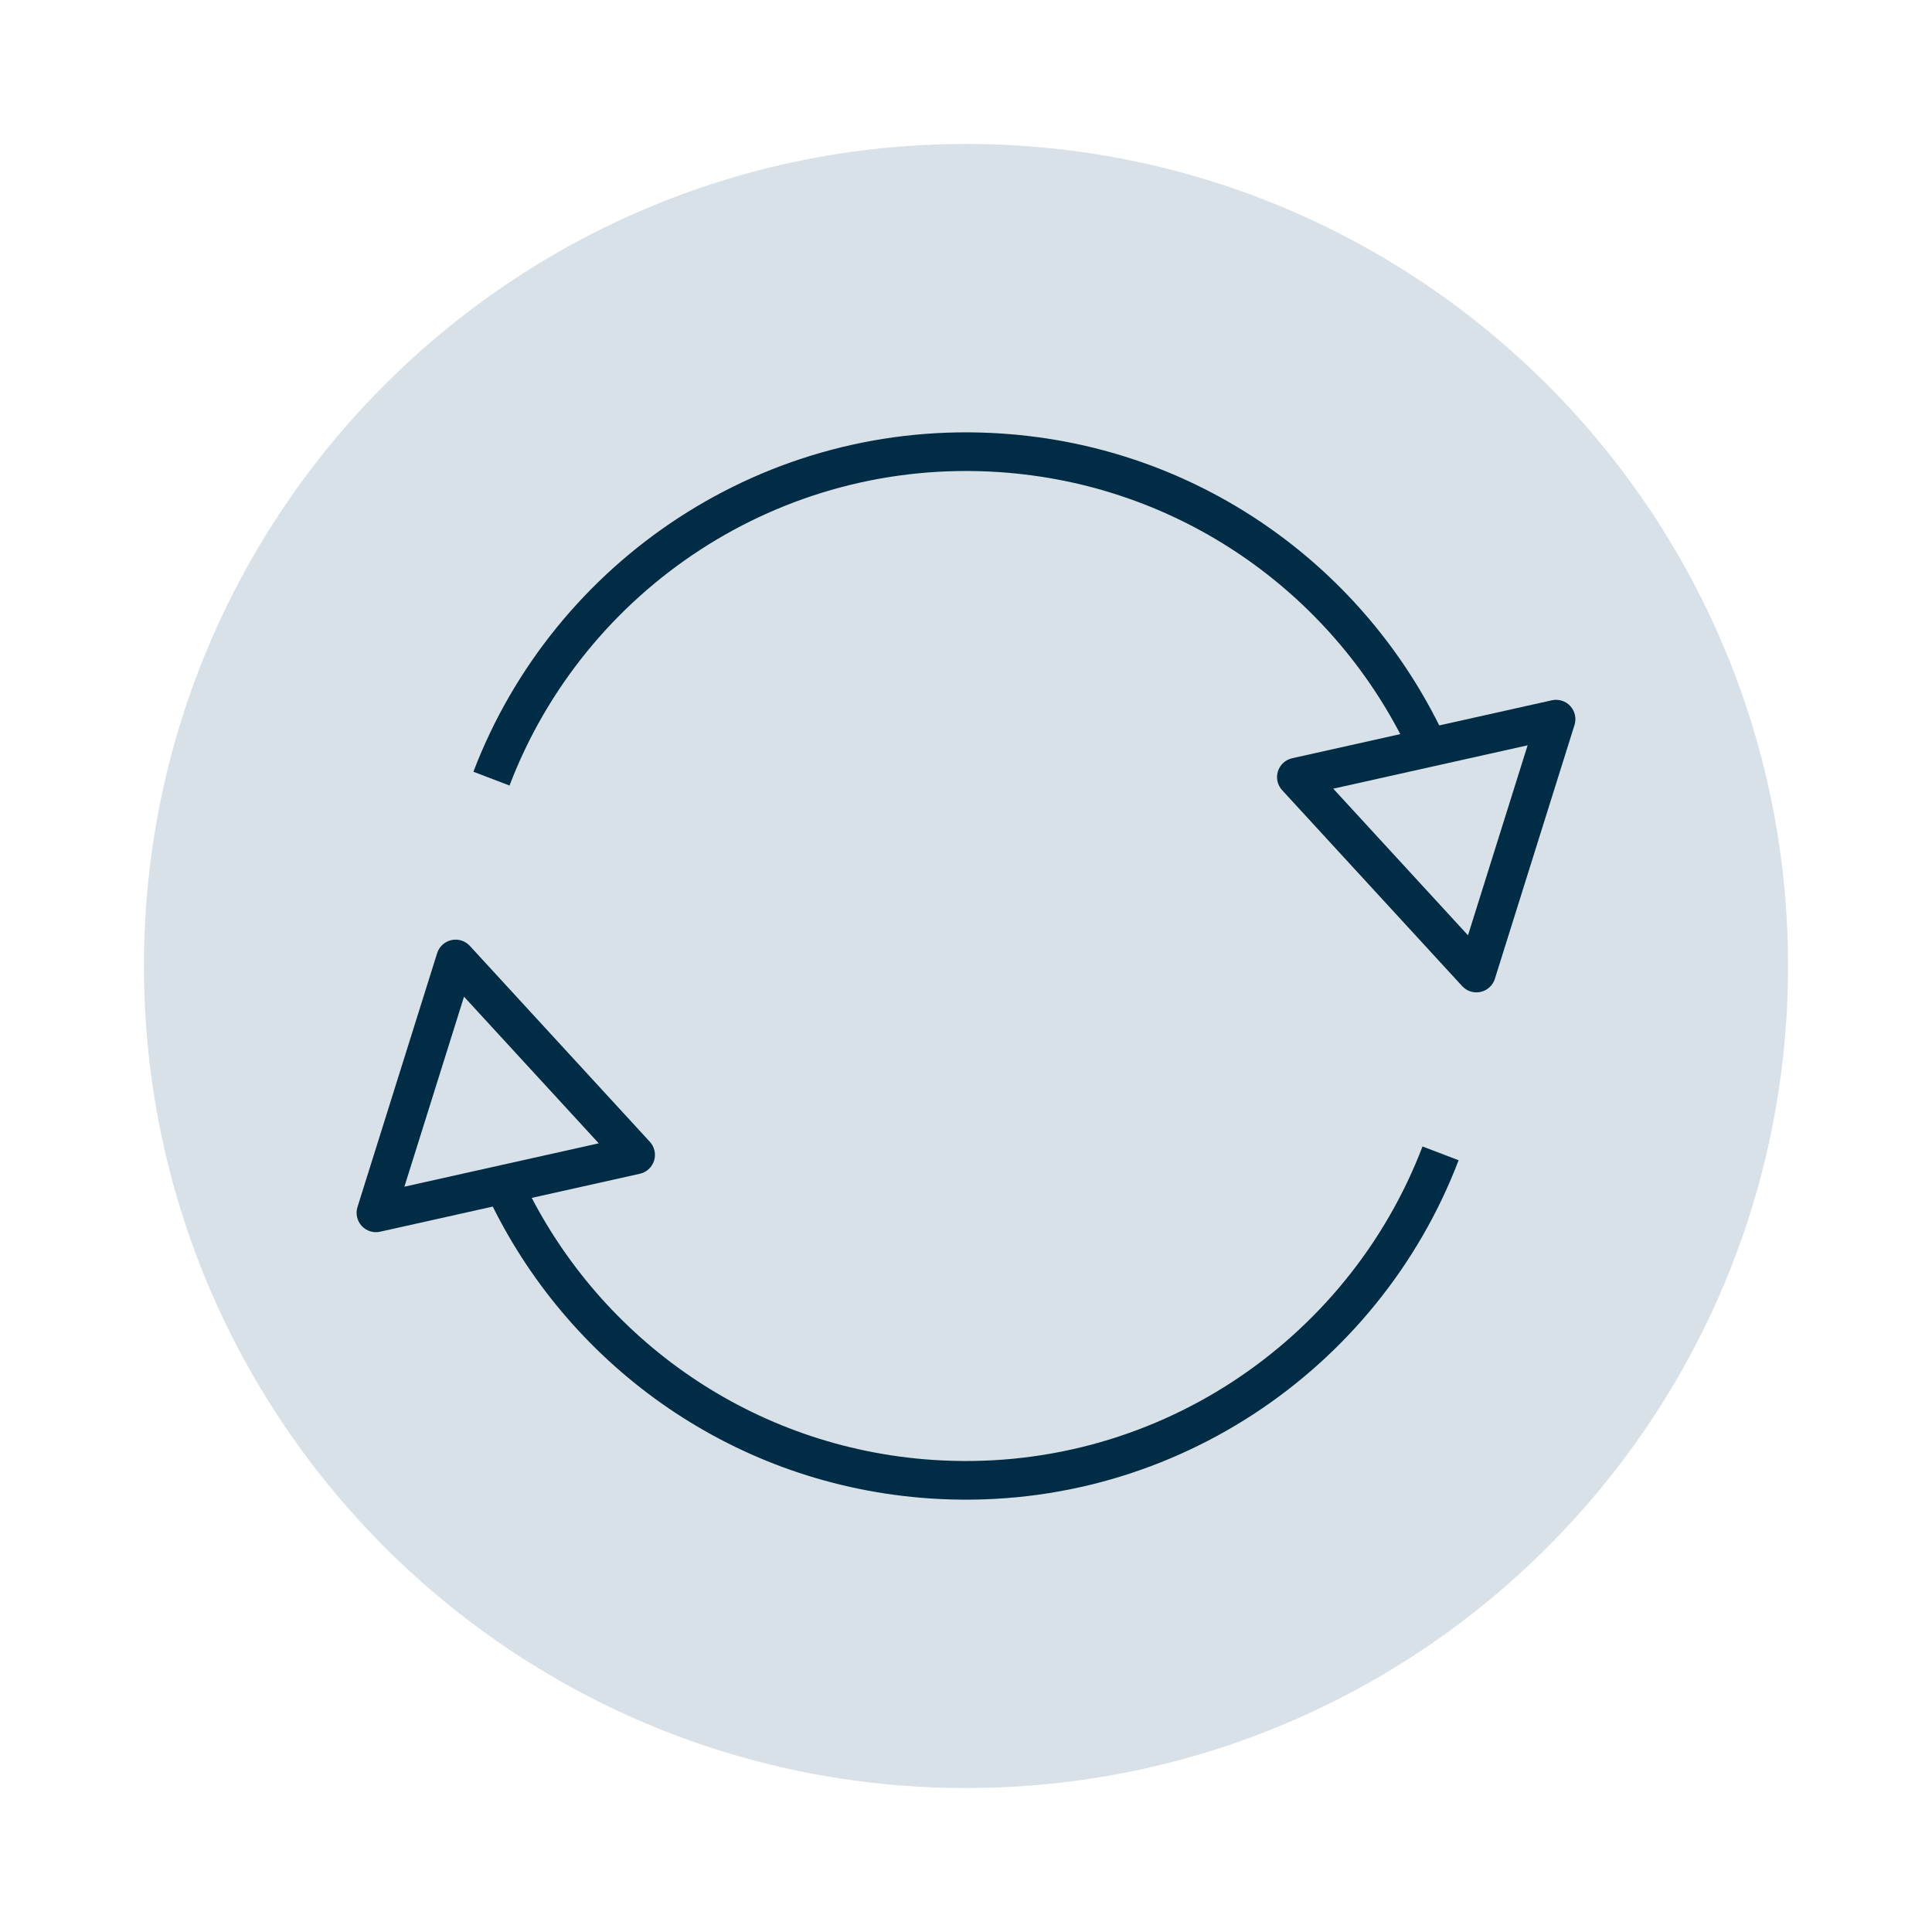
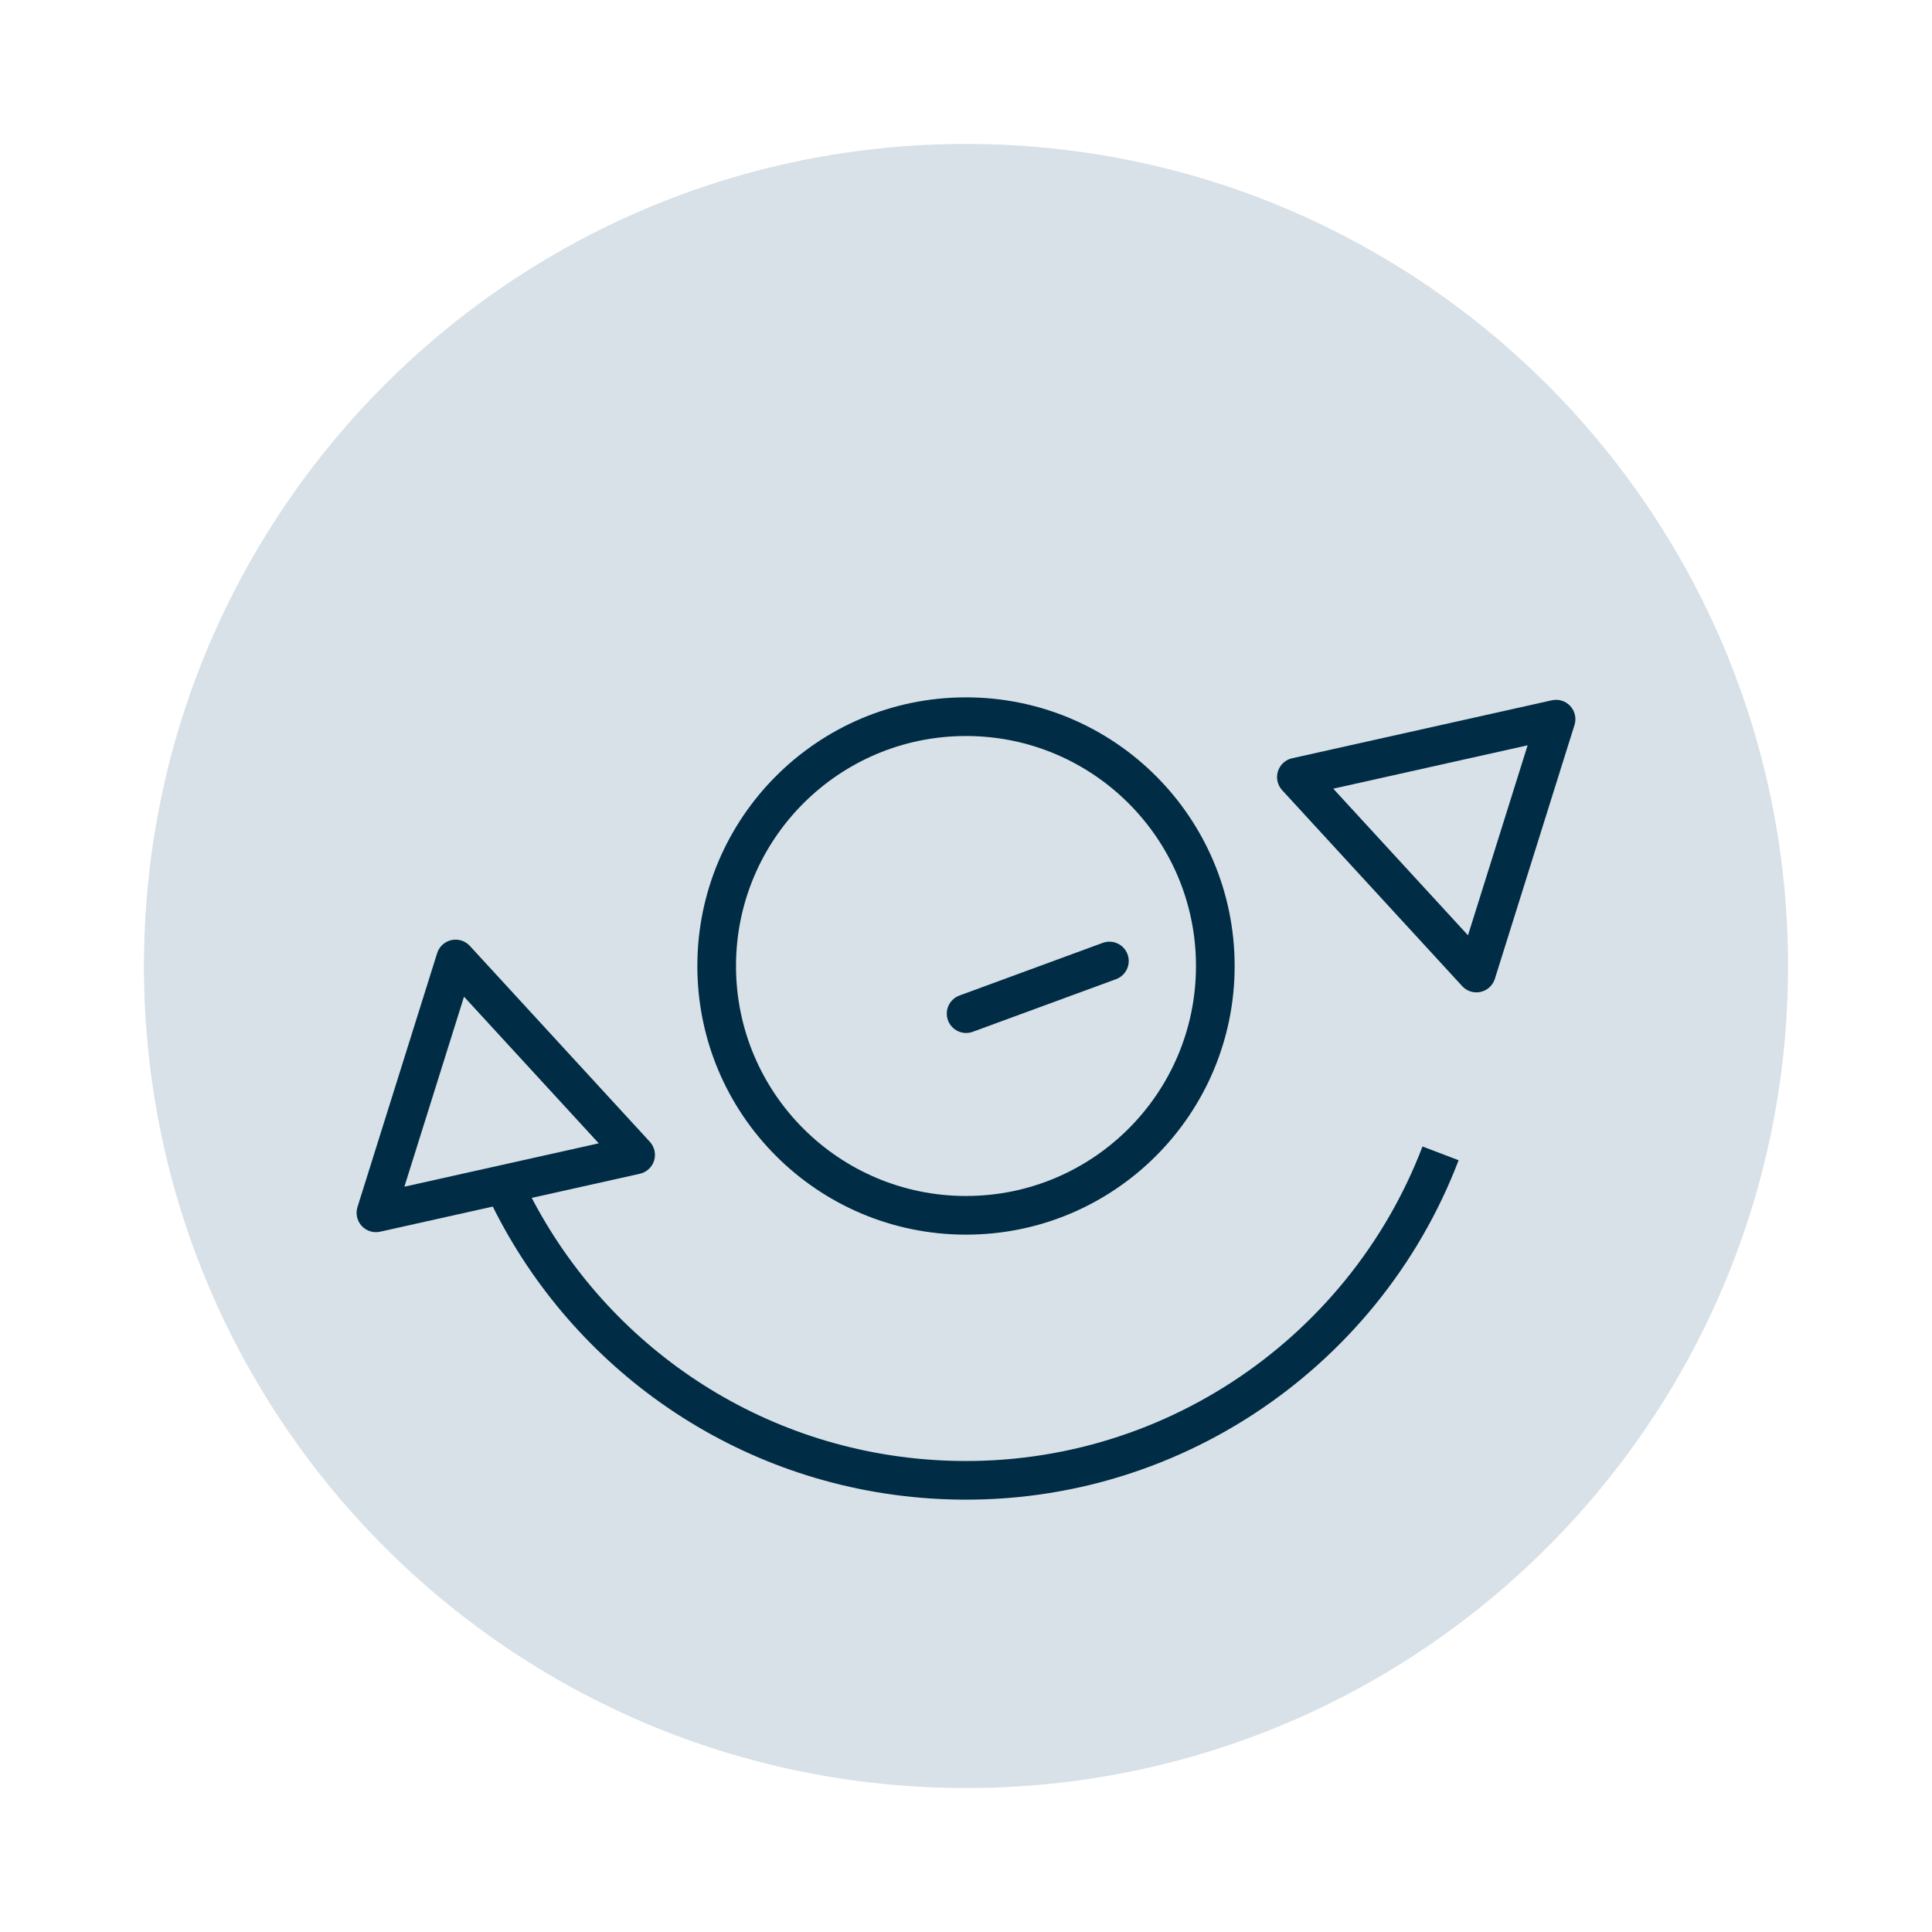
<svg xmlns="http://www.w3.org/2000/svg" width="1080" viewBox="0 0 810 810" height="1080" preserveAspectRatio="xMidYMid meet">
  <defs>
    <clipPath id="c1aff84ee9">
      <path d="M 60.355 60.355 L 749.645 60.355 L 749.645 749.645 L 60.355 749.645 Z M 60.355 60.355 " clip-rule="nonzero" />
    </clipPath>
    <clipPath id="2963063b88">
      <path d="M 405 60.355 C 214.66 60.355 60.355 214.66 60.355 405 C 60.355 595.34 214.66 749.645 405 749.645 C 595.34 749.645 749.645 595.34 749.645 405 C 749.645 214.66 595.34 60.355 405 60.355 Z M 405 60.355 " clip-rule="nonzero" />
    </clipPath>
    <clipPath id="0b08727cec">
      <path d="M 0.355 0.355 L 689.645 0.355 L 689.645 689.645 L 0.355 689.645 Z M 0.355 0.355 " clip-rule="nonzero" />
    </clipPath>
    <clipPath id="3d0949c528">
      <path d="M 345 0.355 C 154.66 0.355 0.355 154.66 0.355 345 C 0.355 535.34 154.66 689.645 345 689.645 C 535.34 689.645 689.645 535.34 689.645 345 C 689.645 154.66 535.34 0.355 345 0.355 Z M 345 0.355 " clip-rule="nonzero" />
    </clipPath>
    <clipPath id="5a35137e54">
      <rect x="0" width="690" y="0" height="690" />
    </clipPath>
    <clipPath id="56f9b73c59">
      <path d="M 292.039 292.191 L 517.656 292.191 L 517.656 517.809 L 292.039 517.809 Z M 292.039 292.191 " clip-rule="nonzero" />
    </clipPath>
    <clipPath id="6e10f526e3">
      <path d="M 517.629 405 C 517.629 467.199 467.207 517.629 405 517.629 C 342.793 517.629 292.367 467.207 292.367 405 L 300.473 405 L 292.367 405 C 292.367 342.797 342.793 292.367 405 292.367 L 405 300.473 L 405 292.367 C 467.207 292.367 517.629 342.793 517.629 405 L 509.527 405 L 517.629 405 M 501.422 405 C 501.422 351.742 458.254 308.574 405 308.574 C 351.742 308.574 308.574 351.75 308.574 405 C 308.574 458.25 351.742 501.422 405 501.422 C 458.254 501.422 501.422 458.254 501.422 405 Z M 501.422 405 " clip-rule="nonzero" />
    </clipPath>
    <clipPath id="7d3a6f216e">
      <path d="M 0.32 0.32 L 225.656 0.32 L 225.656 225.68 L 0.32 225.68 Z M 0.32 0.32 " clip-rule="nonzero" />
    </clipPath>
    <clipPath id="37893391a7">
      <path d="M 225.629 113 C 225.629 175.199 175.207 225.629 113 225.629 C 50.793 225.629 0.367 175.207 0.367 113 L 8.473 113 L 0.367 113 C 0.367 50.797 50.793 0.367 113 0.367 L 113 8.473 L 113 0.367 C 175.207 0.367 225.629 50.793 225.629 113 L 217.527 113 L 225.629 113 M 209.422 113 C 209.422 59.742 166.254 16.574 113 16.574 C 59.742 16.574 16.574 59.75 16.574 113 C 16.574 166.25 59.742 209.422 113 209.422 C 166.254 209.422 209.422 166.254 209.422 113 Z M 209.422 113 " clip-rule="nonzero" />
    </clipPath>
    <clipPath id="d7f86408d1">
      <rect x="0" width="226" y="0" height="226" />
    </clipPath>
    <clipPath id="5e74a46d0c">
      <path d="M 396.75 337.531 L 413.484 337.531 L 413.484 433.605 L 396.75 433.605 Z M 396.75 337.531 " clip-rule="nonzero" />
    </clipPath>
    <clipPath id="9c4a9778f1">
      <path d="M 413.102 345.691 L 413.102 425.215 C 413.102 429.688 409.473 433.316 405 433.316 C 400.527 433.316 396.895 429.688 396.895 425.215 L 396.895 345.691 C 396.895 341.219 400.527 337.59 405 337.59 C 409.473 337.59 413.102 341.219 413.102 345.691 Z M 413.102 345.691 " clip-rule="nonzero" />
    </clipPath>
    <clipPath id="c59cfbe3b3">
      <path d="M 0.75 0.531 L 17.281 0.531 L 17.281 96.441 L 0.75 96.441 Z M 0.75 0.531 " clip-rule="nonzero" />
    </clipPath>
    <clipPath id="f43071d7f1">
-       <path d="M 17.102 8.691 L 17.102 88.215 C 17.102 92.688 13.473 96.316 9 96.316 C 4.527 96.316 0.895 92.688 0.895 88.215 L 0.895 8.691 C 0.895 4.219 4.527 0.59 9 0.59 C 13.473 0.59 17.102 4.219 17.102 8.691 Z M 17.102 8.691 " clip-rule="nonzero" />
-     </clipPath>
+       </clipPath>
    <clipPath id="e3970f7f64">
      <rect x="0" width="18" y="0" height="97" />
    </clipPath>
    <clipPath id="fd616f43a0">
      <path d="M 396.75 394.746 L 473.395 394.746 L 473.395 433.605 L 396.75 433.605 Z M 396.75 394.746 " clip-rule="nonzero" />
    </clipPath>
    <clipPath id="27ddec4139">
      <path d="M 402.262 417.371 L 462.332 395.301 C 466.535 393.758 471.191 395.914 472.73 400.117 C 474.273 404.316 472.121 408.977 467.918 410.516 L 407.848 432.582 C 403.645 434.129 398.984 431.973 397.445 427.77 C 395.906 423.566 398.059 418.91 402.262 417.371 Z M 402.262 417.371 " clip-rule="nonzero" />
    </clipPath>
    <clipPath id="1d8775df60">
      <path d="M 0.75 0.746 L 77.395 0.746 L 77.395 39.605 L 0.75 39.605 Z M 0.75 0.746 " clip-rule="nonzero" />
    </clipPath>
    <clipPath id="dac2ff8999">
      <path d="M 6.262 23.371 L 66.332 1.301 C 70.535 -0.242 75.191 1.914 76.73 6.117 C 78.273 10.316 76.121 14.977 71.918 16.516 L 11.848 38.582 C 7.645 40.129 2.984 37.973 1.445 33.77 C -0.094 29.566 2.059 24.91 6.262 23.371 Z M 6.262 23.371 " clip-rule="nonzero" />
    </clipPath>
    <clipPath id="05aee17821">
      <rect x="0" width="78" y="0" height="40" />
    </clipPath>
    <clipPath id="bdd02d58a3">
      <path d="M 206.219 480.566 L 611.57 480.566 L 611.57 628.996 L 206.219 628.996 Z M 206.219 480.566 " clip-rule="nonzero" />
    </clipPath>
    <clipPath id="eabc1a53a3">
      <path d="M 611.531 486.438 C 577.789 574.895 489.328 634.93 389.934 628.234 L 390.477 620.148 L 389.934 628.234 C 308.422 622.742 240.215 573.766 206.418 505.504 L 220.945 498.312 C 252.281 561.609 315.5 606.977 391.02 612.066 C 483.109 618.273 565.109 562.656 596.391 480.668 Z M 611.531 486.438 " clip-rule="nonzero" />
    </clipPath>
    <clipPath id="7b660977c3">
      <path d="M 0.398 0.566 L 405.57 0.566 L 405.57 148.996 L 0.398 148.996 Z M 0.398 0.566 " clip-rule="nonzero" />
    </clipPath>
    <clipPath id="c1029a3010">
      <path d="M 405.531 6.438 C 371.789 94.895 283.328 154.93 183.934 148.234 L 184.477 140.148 L 183.934 148.234 C 102.422 142.742 34.215 93.766 0.418 25.504 L 14.945 18.312 C 46.281 81.609 109.5 126.977 185.02 132.066 C 277.109 138.273 359.109 82.656 390.391 0.668 Z M 405.531 6.438 " clip-rule="nonzero" />
    </clipPath>
    <clipPath id="90a7c7ee64">
      <rect x="0" width="406" y="0" height="149" />
    </clipPath>
    <clipPath id="694fde4983">
      <path d="M 149.008 393.664 L 274.77 393.664 L 274.77 516.727 L 149.008 516.727 Z M 149.008 393.664 " clip-rule="nonzero" />
    </clipPath>
    <clipPath id="7b8c793c0b">
      <path d="M 196.977 396.566 L 272.457 478.711 C 274.418 480.848 275.086 483.859 274.223 486.621 C 273.355 489.383 271.082 491.473 268.254 492.105 L 159.371 516.398 C 156.543 517.031 153.594 516.105 151.641 513.973 C 149.684 511.84 149.008 508.828 149.875 506.062 L 183.273 399.625 C 184.141 396.863 186.414 394.773 189.246 394.141 C 192.074 393.508 195.02 394.434 196.977 396.566 M 185.043 407.531 L 191.012 402.051 L 198.742 404.477 L 165.34 510.914 L 157.609 508.488 L 155.844 500.582 L 264.723 476.285 L 266.492 484.195 L 260.523 489.68 Z M 185.043 407.531 " clip-rule="nonzero" />
    </clipPath>
    <clipPath id="1faeb5a3c8">
      <path d="M 0.008 0.664 L 125.77 0.664 L 125.77 123.727 L 0.008 123.727 Z M 0.008 0.664 " clip-rule="nonzero" />
    </clipPath>
    <clipPath id="e1866a87c9">
      <path d="M 47.977 3.566 L 123.457 85.711 C 125.418 87.848 126.086 90.859 125.223 93.621 C 124.355 96.383 122.082 98.473 119.254 99.105 L 10.371 123.398 C 7.543 124.031 4.594 123.105 2.641 120.973 C 0.684 118.84 0.008 115.828 0.875 113.062 L 34.273 6.625 C 35.141 3.863 37.414 1.773 40.246 1.141 C 43.074 0.508 46.02 1.434 47.977 3.566 M 36.043 14.531 L 42.012 9.051 L 49.742 11.477 L 16.34 117.914 L 8.609 115.488 L 6.844 107.582 L 115.723 83.285 L 117.492 91.195 L 111.523 96.68 Z M 36.043 14.531 " clip-rule="nonzero" />
    </clipPath>
    <clipPath id="92944c3d29">
      <rect x="0" width="126" y="0" height="124" />
    </clipPath>
    <clipPath id="1d1f51bee7">
      <path d="M 198.125 181.004 L 604 181.004 L 604 329.434 L 198.125 329.434 Z M 198.125 181.004 " clip-rule="nonzero" />
    </clipPath>
    <clipPath id="41c5161026">
      <path d="M 198.473 323.559 C 232.215 235.105 320.676 175.07 420.07 181.77 L 419.527 189.855 L 420.07 181.77 C 501.578 187.258 569.789 236.238 603.586 304.5 L 589.059 311.691 C 557.719 248.387 494.504 203.027 418.98 197.938 C 326.887 191.73 244.887 247.344 213.613 329.336 Z M 198.473 323.559 " clip-rule="nonzero" />
    </clipPath>
    <clipPath id="bef0f6f873">
      <path d="M 0.238 0.004 L 405.602 0.004 L 405.602 148.434 L 0.238 148.434 Z M 0.238 0.004 " clip-rule="nonzero" />
    </clipPath>
    <clipPath id="7201525ba1">
-       <path d="M 0.473 142.559 C 34.215 54.105 122.676 -5.93 222.07 0.77 L 221.527 8.855 L 222.07 0.77 C 303.578 6.258 371.789 55.238 405.586 123.5 L 391.059 130.691 C 359.719 67.387 296.504 22.027 220.98 16.938 C 128.887 10.73 46.887 66.344 15.613 148.336 Z M 0.473 142.559 " clip-rule="nonzero" />
-     </clipPath>
+       </clipPath>
    <clipPath id="63c9f13fac">
      <rect x="0" width="406" y="0" height="149" />
    </clipPath>
    <clipPath id="0916ad8a55">
      <path d="M 535 293.273 L 660.688 293.273 L 660.688 416.336 L 535 416.336 Z M 535 293.273 " clip-rule="nonzero" />
    </clipPath>
    <clipPath id="3bb84d18a9">
      <path d="M 613.027 413.438 L 537.543 331.289 C 535.582 329.156 534.91 326.141 535.777 323.383 C 536.641 320.621 538.914 318.531 541.746 317.898 L 650.629 293.598 C 653.453 292.969 656.402 293.891 658.359 296.023 C 660.312 298.16 660.988 301.172 660.125 303.934 L 626.727 410.379 C 625.863 413.141 623.59 415.23 620.758 415.863 C 617.93 416.496 614.984 415.57 613.027 413.438 M 624.961 402.469 L 618.992 407.953 L 611.262 405.527 L 644.664 299.082 L 652.395 301.508 L 654.16 309.418 L 545.277 333.715 L 543.512 325.809 L 549.48 320.324 Z M 624.961 402.469 " clip-rule="nonzero" />
    </clipPath>
    <clipPath id="cdaaca05a5">
      <path d="M 0 0.273 L 125.688 0.273 L 125.688 123.336 L 0 123.336 Z M 0 0.273 " clip-rule="nonzero" />
    </clipPath>
    <clipPath id="98c26f3b1c">
      <path d="M 78.027 120.438 L 2.543 38.289 C 0.582 36.156 -0.09 33.141 0.777 30.383 C 1.641 27.621 3.914 25.531 6.746 24.898 L 115.629 0.598 C 118.453 -0.031 121.402 0.891 123.359 3.023 C 125.312 5.16 125.988 8.172 125.125 10.934 L 91.727 117.379 C 90.863 120.141 88.59 122.23 85.758 122.863 C 82.93 123.496 79.984 122.57 78.027 120.438 M 89.961 109.469 L 83.992 114.953 L 76.262 112.527 L 109.664 6.082 L 117.395 8.508 L 119.16 16.418 L 10.277 40.715 L 8.512 32.809 L 14.48 27.324 Z M 89.961 109.469 " clip-rule="nonzero" />
    </clipPath>
    <clipPath id="09ff386e31">
      <rect x="0" width="126" y="0" height="124" />
    </clipPath>
    <clipPath id="add7a76013">
      <path d="M 280.543 280.543 L 529.457 280.543 L 529.457 529.457 L 280.543 529.457 Z M 280.543 280.543 " clip-rule="nonzero" />
    </clipPath>
    <clipPath id="9161534afb">
      <path d="M 405 280.543 C 336.266 280.543 280.543 336.266 280.543 405 C 280.543 473.734 336.266 529.457 405 529.457 C 473.734 529.457 529.457 473.734 529.457 405 C 529.457 336.266 473.734 280.543 405 280.543 Z M 405 280.543 " clip-rule="nonzero" />
    </clipPath>
    <clipPath id="89f60d365e">
-       <path d="M 0.543 0.543 L 249.457 0.543 L 249.457 249.457 L 0.543 249.457 Z M 0.543 0.543 " clip-rule="nonzero" />
-     </clipPath>
+       </clipPath>
    <clipPath id="b8b9b757f9">
      <path d="M 125 0.543 C 56.266 0.543 0.543 56.266 0.543 125 C 0.543 193.734 56.266 249.457 125 249.457 C 193.734 249.457 249.457 193.734 249.457 125 C 249.457 56.266 193.734 0.543 125 0.543 Z M 125 0.543 " clip-rule="nonzero" />
    </clipPath>
    <clipPath id="d34d6a9f4f">
      <rect x="0" width="250" y="0" height="250" />
    </clipPath>
  </defs>
  <g clip-path="url(#c1aff84ee9)">
    <g clip-path="url(#2963063b88)">
      <g transform="matrix(1, 0, 0, 1, 60, 60)">
        <g clip-path="url(#5a35137e54)">
          <g clip-path="url(#0b08727cec)">
            <g clip-path="url(#3d0949c528)">
              <path fill="#d8e1e7" d="M 0.355 0.355 L 689.645 0.355 L 689.645 689.645 L 0.355 689.645 Z M 0.355 0.355 " fill-opacity="1" fill-rule="nonzero" />
            </g>
          </g>
        </g>
      </g>
    </g>
  </g>
  <g clip-path="url(#56f9b73c59)">
    <g clip-path="url(#6e10f526e3)">
      <g transform="matrix(1, 0, 0, 1, 292, 292)">
        <g clip-path="url(#d7f86408d1)">
          <g clip-path="url(#7d3a6f216e)">
            <g clip-path="url(#37893391a7)">
              <rect x="-470.2" width="1166.4" fill="#002c45" height="1166.4" y="-470.2" fill-opacity="1" />
            </g>
          </g>
        </g>
      </g>
    </g>
  </g>
  <g clip-path="url(#5e74a46d0c)">
    <g clip-path="url(#9c4a9778f1)">
      <g transform="matrix(1, 0, 0, 1, 396, 337)">
        <g clip-path="url(#e3970f7f64)">
          <g clip-path="url(#c59cfbe3b3)">
            <g clip-path="url(#f43071d7f1)">
              <rect x="-574.2" width="1166.4" fill="#002c45" height="1166.4" y="-515.2" fill-opacity="1" />
            </g>
          </g>
        </g>
      </g>
    </g>
  </g>
  <g clip-path="url(#fd616f43a0)">
    <g clip-path="url(#27ddec4139)">
      <g transform="matrix(1, 0, 0, 1, 396, 394)">
        <g clip-path="url(#05aee17821)">
          <g clip-path="url(#1d8775df60)">
            <g clip-path="url(#dac2ff8999)">
              <rect x="-574.2" width="1166.4" fill="#002c45" height="1166.4" y="-572.2" fill-opacity="1" />
            </g>
          </g>
        </g>
      </g>
    </g>
  </g>
  <g clip-path="url(#bdd02d58a3)">
    <g clip-path="url(#eabc1a53a3)">
      <g transform="matrix(1, 0, 0, 1, 206, 480)">
        <g clip-path="url(#90a7c7ee64)">
          <g clip-path="url(#7b660977c3)">
            <g clip-path="url(#c1029a3010)">
              <rect x="-384.2" width="1166.4" fill="#002c45" height="1166.4" y="-658.2" fill-opacity="1" />
            </g>
          </g>
        </g>
      </g>
    </g>
  </g>
  <g clip-path="url(#694fde4983)">
    <g clip-path="url(#7b8c793c0b)">
      <g transform="matrix(1, 0, 0, 1, 149, 393)">
        <g clip-path="url(#92944c3d29)">
          <g clip-path="url(#1faeb5a3c8)">
            <g clip-path="url(#e1866a87c9)">
              <rect x="-327.2" width="1166.4" fill="#002c45" height="1166.4" y="-571.2" fill-opacity="1" />
            </g>
          </g>
        </g>
      </g>
    </g>
  </g>
  <g clip-path="url(#1d1f51bee7)">
    <g clip-path="url(#41c5161026)">
      <g transform="matrix(1, 0, 0, 1, 198, 181)">
        <g clip-path="url(#63c9f13fac)">
          <g clip-path="url(#bef0f6f873)">
            <g clip-path="url(#7201525ba1)">
-               <rect x="-376.2" width="1166.4" fill="#002c45" height="1166.4" y="-359.2" fill-opacity="1" />
-             </g>
+               </g>
          </g>
        </g>
      </g>
    </g>
  </g>
  <g clip-path="url(#0916ad8a55)">
    <g clip-path="url(#3bb84d18a9)">
      <g transform="matrix(1, 0, 0, 1, 535, 293)">
        <g clip-path="url(#09ff386e31)">
          <g clip-path="url(#cdaaca05a5)">
            <g clip-path="url(#98c26f3b1c)">
              <rect x="-713.2" width="1166.4" fill="#002c45" height="1166.4" y="-471.2" fill-opacity="1" />
            </g>
          </g>
        </g>
      </g>
    </g>
  </g>
  <g clip-path="url(#add7a76013)">
    <g clip-path="url(#9161534afb)">
      <g transform="matrix(1, 0, 0, 1, 280, 280)">
        <g clip-path="url(#d34d6a9f4f)">
          <g clip-path="url(#89f60d365e)">
            <g clip-path="url(#b8b9b757f9)">
              <path fill="#d8e1e7" d="M 0.543 0.543 L 249.457 0.543 L 249.457 249.457 L 0.543 249.457 Z M 0.543 0.543 " fill-opacity="1" fill-rule="nonzero" />
            </g>
          </g>
        </g>
      </g>
    </g>
  </g>
</svg>